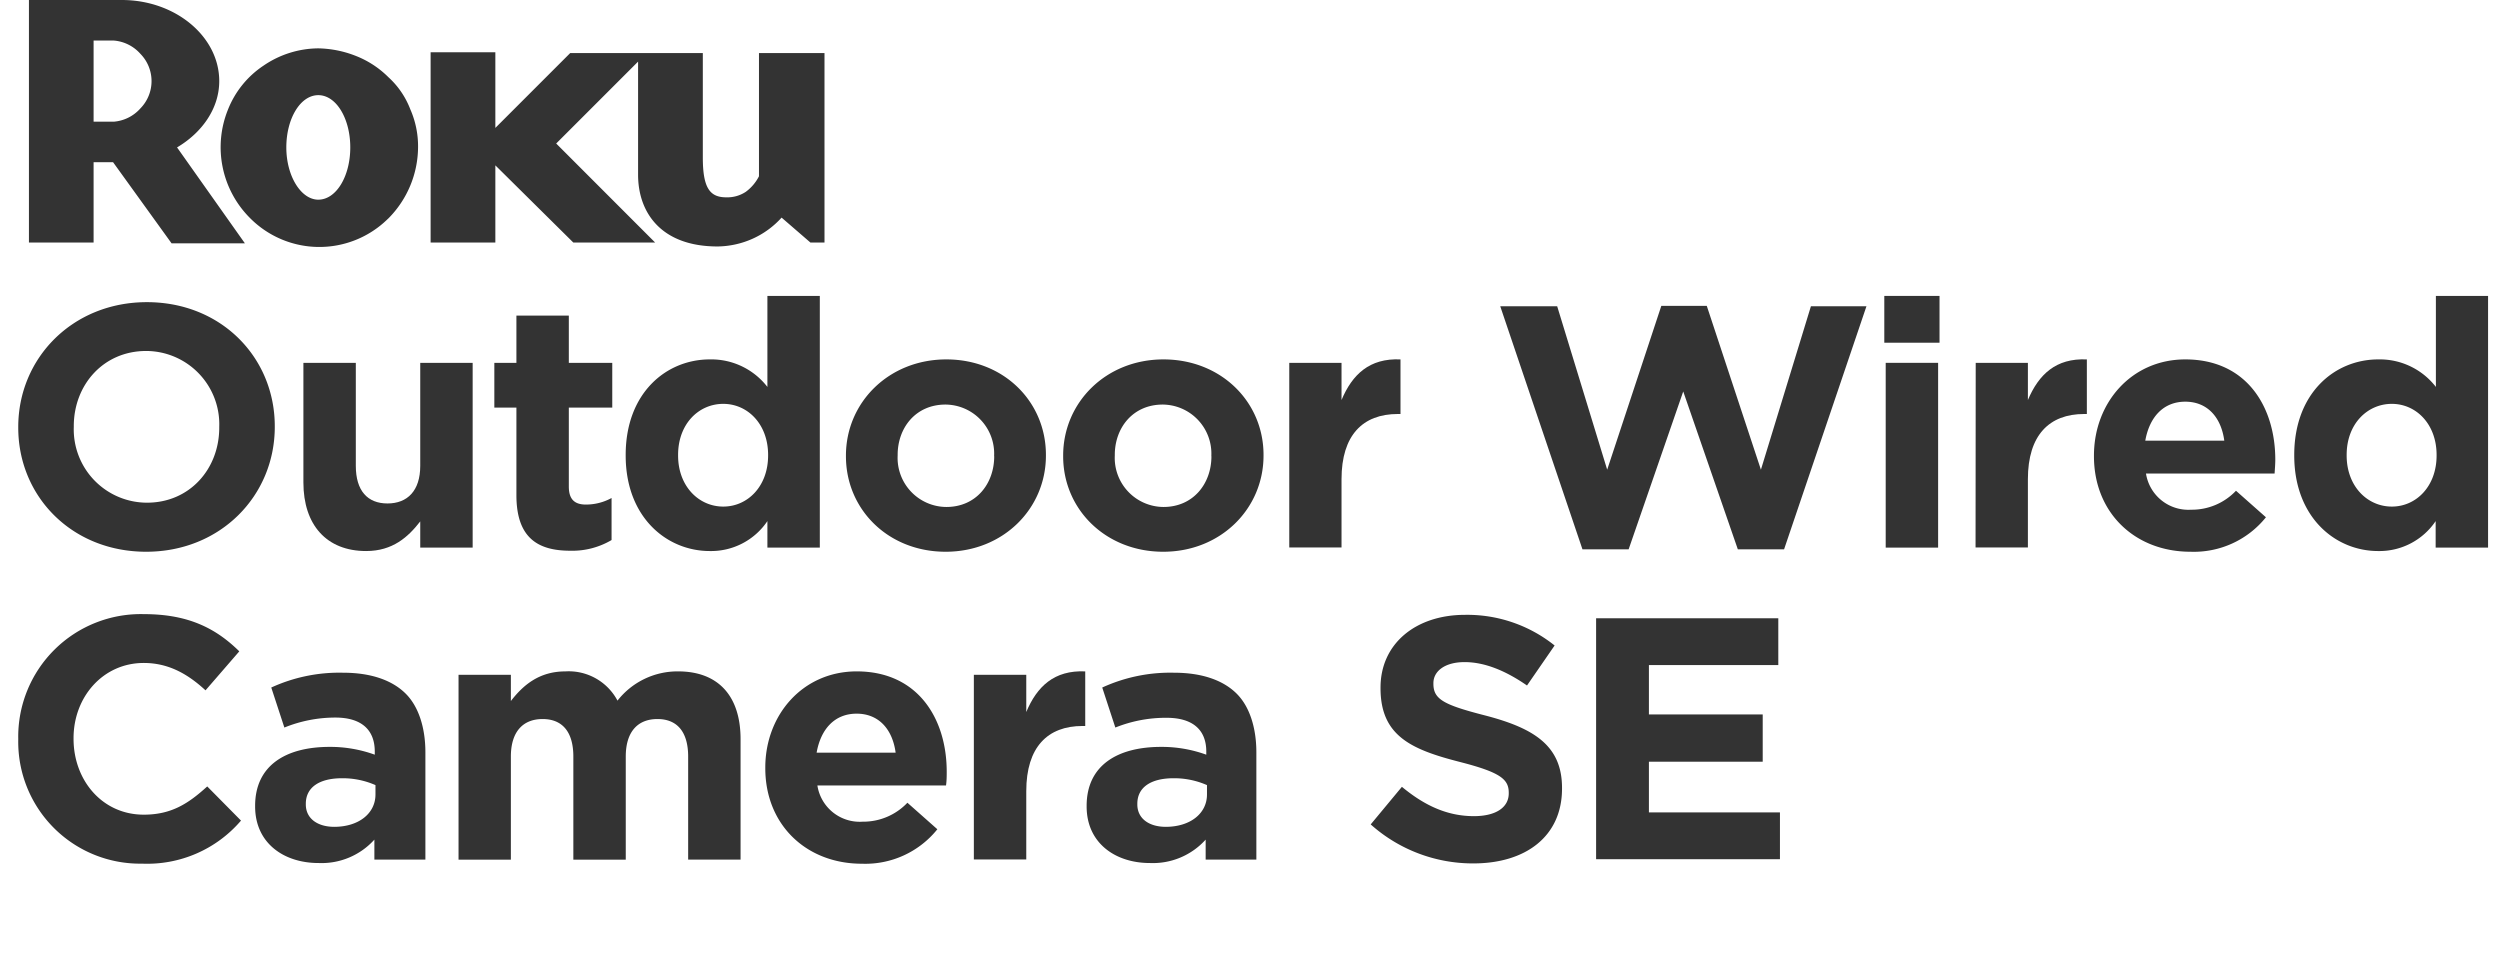
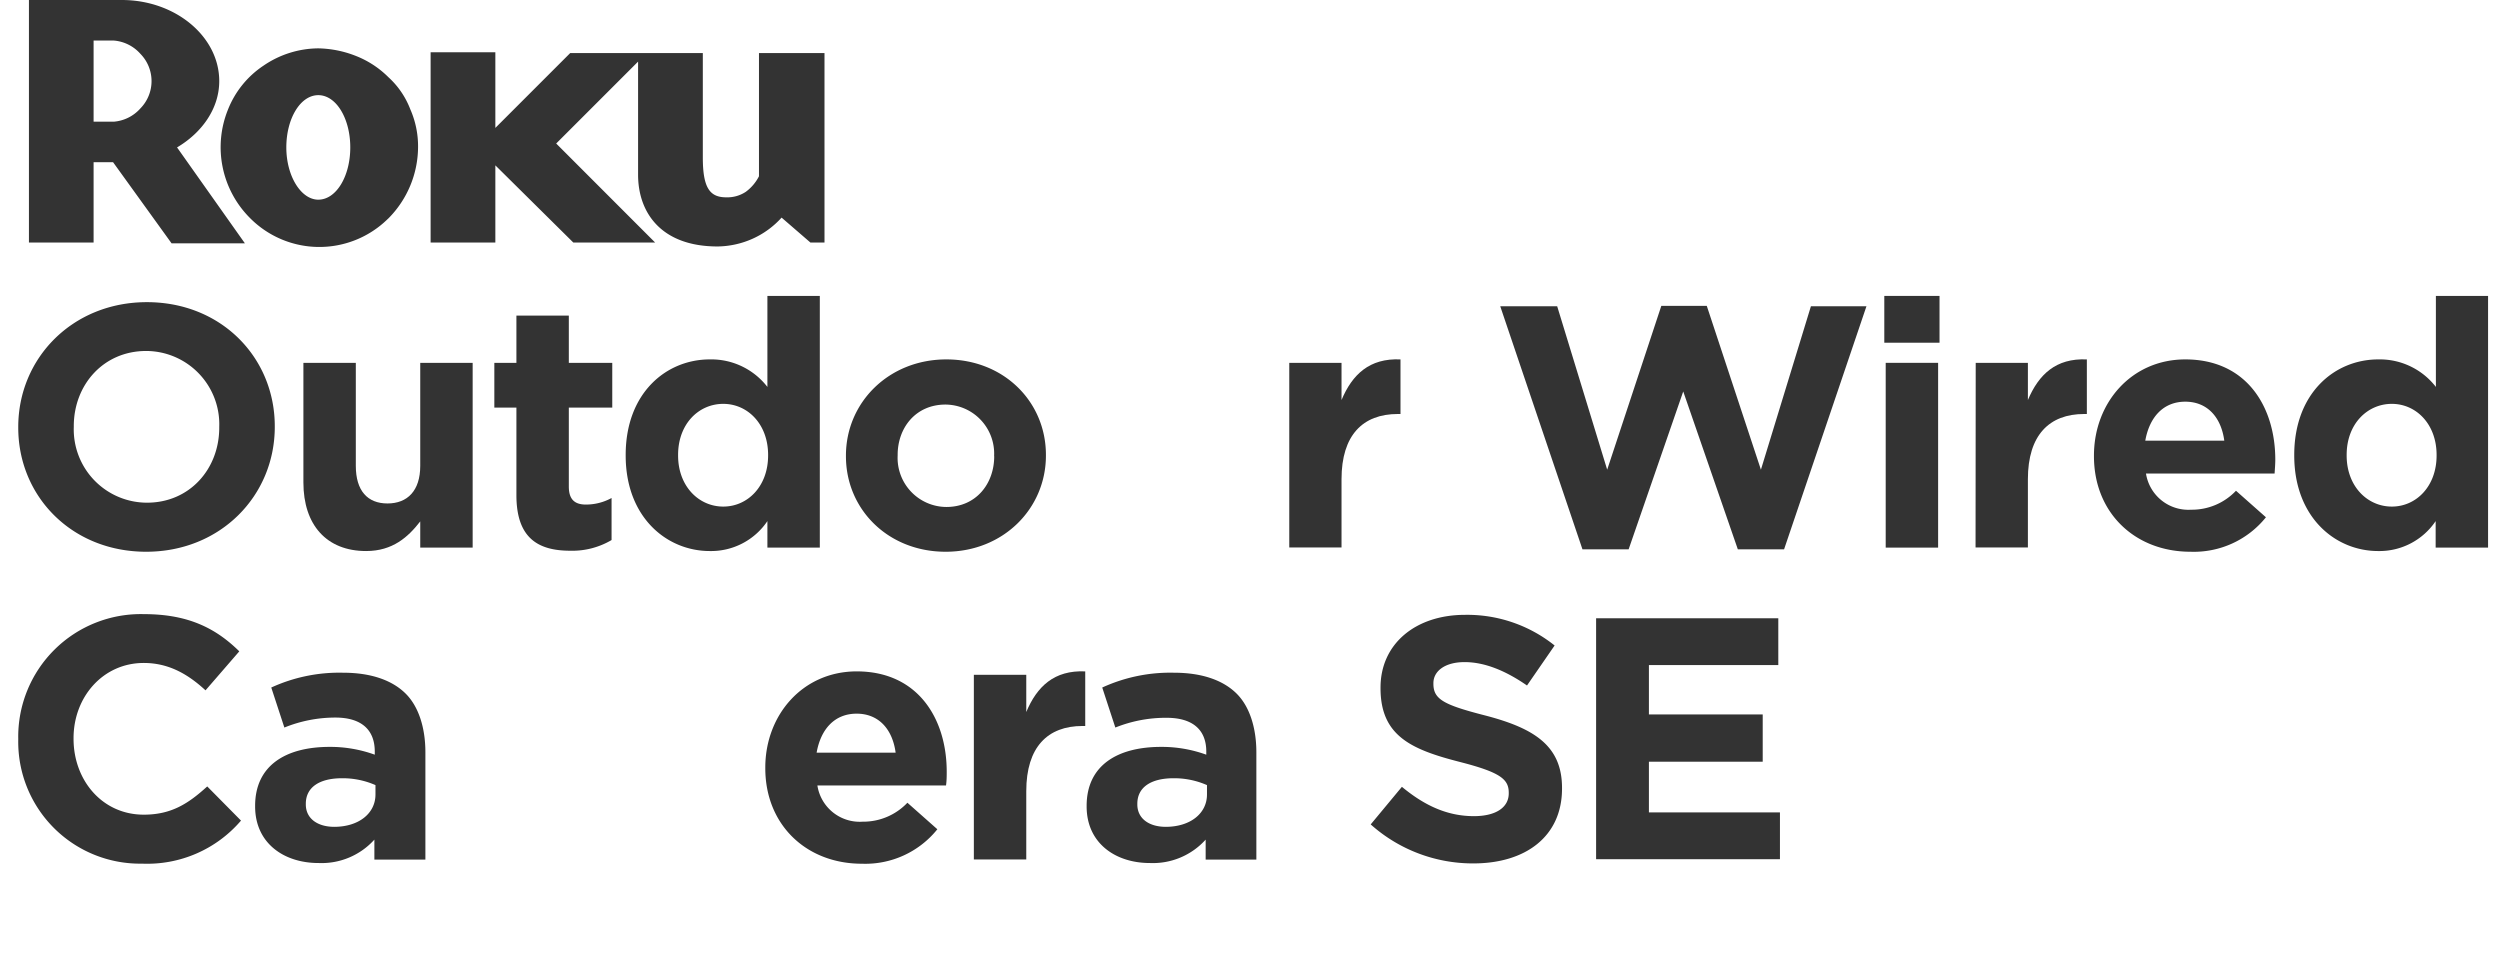
<svg xmlns="http://www.w3.org/2000/svg" width="320.53" height="123.34" viewBox="0 0 320.53 123.34">
  <defs>
    <style>
      .cls-1 {
        fill: #333;
      }
    </style>
  </defs>
  <g id="Device_name" data-name="Device name">
    <g>
      <path class="cls-1" d="M2.34,54.83v-.09c0-8.8,6.94-16,16.49-16s16.4,7.11,16.4,15.91v.09c0,8.8-6.94,16-16.49,16S2.34,63.62,2.34,54.83Zm25.77,0v-.09A9.4,9.4,0,0,0,18.74,45c-5.48,0-9.28,4.34-9.28,9.64v.09a9.4,9.4,0,0,0,9.37,9.72C24.31,64.46,28.11,60.13,28.11,54.83Z" />
      <path class="cls-1" d="M38.9,61.86V46.52h6.72V59.73c0,3.19,1.5,4.82,4.06,4.82s4.2-1.63,4.2-4.82V46.52H60.6V70.21H53.88V66.85c-1.55,2-3.53,3.8-6.94,3.8C41.86,70.65,38.9,67.29,38.9,61.86Z" />
      <path class="cls-1" d="M66.21,63.49V52.26H63.38V46.52h2.83V40.46h6.72v6.06H78.5v5.74H72.93V62.39c0,1.54.66,2.3,2.17,2.3a6.83,6.83,0,0,0,3.31-.84v5.39a9.89,9.89,0,0,1-5.3,1.37C69,70.61,66.21,69,66.21,63.49Z" />
      <path class="cls-1" d="M80.22,58.41v-.09c0-7.91,5.17-12.24,10.79-12.24a9.09,9.09,0,0,1,7.38,3.53V37.94h6.72V70.21H98.39v-3.4A8.7,8.7,0,0,1,91,70.65C85.48,70.65,80.22,66.32,80.22,58.41Zm18.26,0v-.09c0-3.93-2.61-6.54-5.75-6.54s-5.79,2.56-5.79,6.54v.09c0,3.93,2.65,6.54,5.79,6.54S98.48,62.34,98.48,58.41Z" />
      <path class="cls-1" d="M108.46,58.5v-.09c0-6.81,5.49-12.33,12.87-12.33s12.77,5.43,12.77,12.24v.09c0,6.81-5.48,12.33-12.86,12.33S108.46,65.3,108.46,58.5Zm19,0v-.09a6.29,6.29,0,0,0-6.23-6.54c-3.85,0-6.14,3-6.14,6.45v.09A6.29,6.29,0,0,0,121.33,65C125.17,65,127.47,62,127.47,58.5Z" />
-       <path class="cls-1" d="M136.31,58.5v-.09c0-6.81,5.48-12.33,12.86-12.33S162,51.51,162,58.32v.09c0,6.81-5.48,12.33-12.86,12.33S136.31,65.3,136.31,58.5Zm19,0v-.09a6.29,6.29,0,0,0-6.23-6.54c-3.85,0-6.15,3-6.15,6.45v.09A6.29,6.29,0,0,0,149.17,65C153,65,155.32,62,155.32,58.5Z" />
      <path class="cls-1" d="M165.3,46.52H172v4.77c1.37-3.27,3.58-5.39,7.56-5.21v7h-.35c-4.47,0-7.21,2.7-7.21,8.36v8.75H165.3Z" />
      <path class="cls-1" d="M192.35,39.27h7.3l6.41,20.95,6.94-21h5.83l6.94,21,6.41-20.95h7.12L228.74,70.43h-5.93l-7-20.24-7,20.24h-5.92Z" />
      <path class="cls-1" d="M241.59,37.94h7.08v6h-7.08Zm.18,8.58h6.72V70.21h-6.72Z" />
      <path class="cls-1" d="M253.31,46.52H260v4.77c1.38-3.27,3.59-5.39,7.56-5.21v7h-.35c-4.46,0-7.21,2.7-7.21,8.36v8.75h-6.71Z" />
      <path class="cls-1" d="M268.47,58.5v-.09c0-6.77,4.81-12.33,11.71-12.33,7.91,0,11.54,6.14,11.54,12.86,0,.53-.05,1.15-.09,1.77H275.14a5.5,5.5,0,0,0,5.79,4.64,7.78,7.78,0,0,0,5.75-2.43l3.84,3.4a11.85,11.85,0,0,1-9.68,4.42C273.73,70.74,268.47,65.75,268.47,58.5Zm16.71-2c-.4-3-2.17-5-5-5s-4.6,2-5.13,5Z" />
      <path class="cls-1" d="M294.15,58.41v-.09c0-7.91,5.17-12.24,10.78-12.24a9.09,9.09,0,0,1,7.38,3.53V37.94H319V70.21h-6.72v-3.4a8.69,8.69,0,0,1-7.38,3.84C299.41,70.65,294.15,66.32,294.15,58.41Zm18.25,0v-.09c0-3.93-2.61-6.54-5.74-6.54s-5.79,2.56-5.79,6.54v.09c0,3.93,2.65,6.54,5.79,6.54S312.4,62.34,312.4,58.41Z" />
      <path class="cls-1" d="M2.34,94.83v-.09a15.72,15.72,0,0,1,16.14-16c5.83,0,9.32,1.94,12.2,4.77l-4.33,5C24,86.34,21.53,85,18.43,85c-5.21,0-9,4.34-9,9.64v.09c0,5.3,3.67,9.72,9,9.72,3.54,0,5.71-1.41,8.14-3.62l4.33,4.38a15.82,15.82,0,0,1-12.69,5.52A15.62,15.62,0,0,1,2.34,94.83Z" />
      <path class="cls-1" d="M32.71,103.4v-.08c0-5.18,3.93-7.56,9.55-7.56a16.74,16.74,0,0,1,5.79,1v-.4C48.05,93.55,46.32,92,43,92a17.36,17.36,0,0,0-6.54,1.28l-1.68-5.13a20.9,20.9,0,0,1,9.2-1.9c3.66,0,6.32,1,8,2.65s2.56,4.38,2.56,7.56v13.75H48v-2.56a9.11,9.11,0,0,1-7.16,3C36.38,110.65,32.71,108.09,32.71,103.4Zm15.43-1.54v-1.2a10.46,10.46,0,0,0-4.29-.88c-2.88,0-4.64,1.15-4.64,3.27v.09c0,1.81,1.5,2.87,3.66,2.87C46,106,48.14,104.29,48.14,101.86Z" />
-       <path class="cls-1" d="M58.79,86.52H65.5v3.36c1.55-2,3.59-3.8,7-3.8a7.08,7.08,0,0,1,6.67,3.75,9.77,9.77,0,0,1,7.78-3.75c5,0,8,3,8,8.7v15.43H88.23V97c0-3.18-1.42-4.81-3.94-4.81S80.23,93.81,80.23,97v13.22H73.51V97c0-3.18-1.42-4.81-3.94-4.81S65.5,93.81,65.5,97v13.22H58.79Z" />
      <path class="cls-1" d="M98.12,98.5v-.09c0-6.77,4.82-12.33,11.72-12.33,7.91,0,11.54,6.14,11.54,12.86,0,.53,0,1.15-.09,1.77H104.8a5.49,5.49,0,0,0,5.79,4.64,7.8,7.8,0,0,0,5.75-2.43l3.84,3.4a11.85,11.85,0,0,1-9.68,4.42C103.38,110.74,98.12,105.75,98.12,98.5Zm16.71-2c-.4-3-2.16-5-5-5s-4.6,2-5.13,5Z" />
      <path class="cls-1" d="M124.86,86.52h6.72v4.77c1.37-3.27,3.58-5.39,7.56-5.21v7h-.35c-4.47,0-7.21,2.7-7.21,8.36v8.75h-6.72Z" />
      <path class="cls-1" d="M139.32,103.4v-.08c0-5.18,3.93-7.56,9.55-7.56a16.74,16.74,0,0,1,5.79,1v-.4c0-2.78-1.73-4.33-5.09-4.33A17.36,17.36,0,0,0,143,93.28l-1.68-5.13a20.9,20.9,0,0,1,9.2-1.9c3.66,0,6.32,1,8,2.65s2.56,4.38,2.56,7.56v13.75h-6.5v-2.56a9.11,9.11,0,0,1-7.16,3C143,110.65,139.32,108.09,139.32,103.4Zm15.43-1.54v-1.2a10.46,10.46,0,0,0-4.29-.88c-2.88,0-4.64,1.15-4.64,3.27v.09c0,1.81,1.5,2.87,3.66,2.87C152.62,106,154.75,104.29,154.75,101.86Z" />
      <path class="cls-1" d="M175.74,105.7l4-4.82c2.78,2.3,5.7,3.76,9.24,3.76,2.78,0,4.46-1.1,4.46-2.92v-.08c0-1.73-1.06-2.61-6.23-3.94C181,96.11,177,94.39,177,88.24v-.09c0-5.61,4.5-9.32,10.83-9.32a17.92,17.92,0,0,1,11.49,3.93l-3.54,5.13c-2.74-1.9-5.43-3-8-3s-4,1.19-4,2.69v.09c0,2,1.33,2.7,6.67,4.07,6.28,1.64,9.82,3.89,9.82,9.28v.09c0,6.15-4.69,9.59-11.36,9.59A19.66,19.66,0,0,1,175.74,105.7Z" />
      <path class="cls-1" d="M204.64,79.27H228v6H211.41V91.6H226v6.06H211.41v6.5h16.8v6H204.64Z" />
    </g>
  </g>
  <g id="ROKU_logo" data-name="ROKU logo">
    <path class="cls-1" d="M28.11,10.4c0-5.7-5.6-10.4-12.5-10.4H3.71V31.1H12V20.8h2.5L22,31.2h9.4l-8.7-12.3C25.91,17,28.11,13.9,28.11,10.4Zm-13.5,5.2H12V5.2h2.6A5.1,5.1,0,0,1,18,6.9a5,5,0,0,1,0,7A5.1,5.1,0,0,1,14.61,15.6Zm26.2-9.4a12.58,12.58,0,0,0-7,2.2,12.09,12.09,0,0,0-4.6,5.7A12.83,12.83,0,0,0,32,27.9a12.51,12.51,0,0,0,17.7.19l.1-.09a13.06,13.06,0,0,0,3.8-9.1,11.78,11.78,0,0,0-1-4.9,10.73,10.73,0,0,0-2.8-4.1,12.19,12.19,0,0,0-4.1-2.7A13.74,13.74,0,0,0,40.81,6.2Zm0,19.4c-2.2,0-4.1-3-4.1-6.7s1.8-6.7,4.1-6.7,4.1,3,4.1,6.7S43.11,25.6,40.81,25.6ZM97.31,6.8V22.6a5.66,5.66,0,0,1-1.7,2,4.29,4.29,0,0,1-2.5.7c-2.1,0-3-1.2-3-5.1V6.8h-17l-9.6,9.6V6.7h-8.3V31.1h8.3V21.2l10,9.9H84L71.31,18.4,81.81,7.9V22.4c0,4.8,2.9,9.2,10.2,9.2a11.3,11.3,0,0,0,4.5-1,11.18,11.18,0,0,0,3.7-2.7l3.7,3.2h1.8V6.8Z" />
  </g>
</svg>